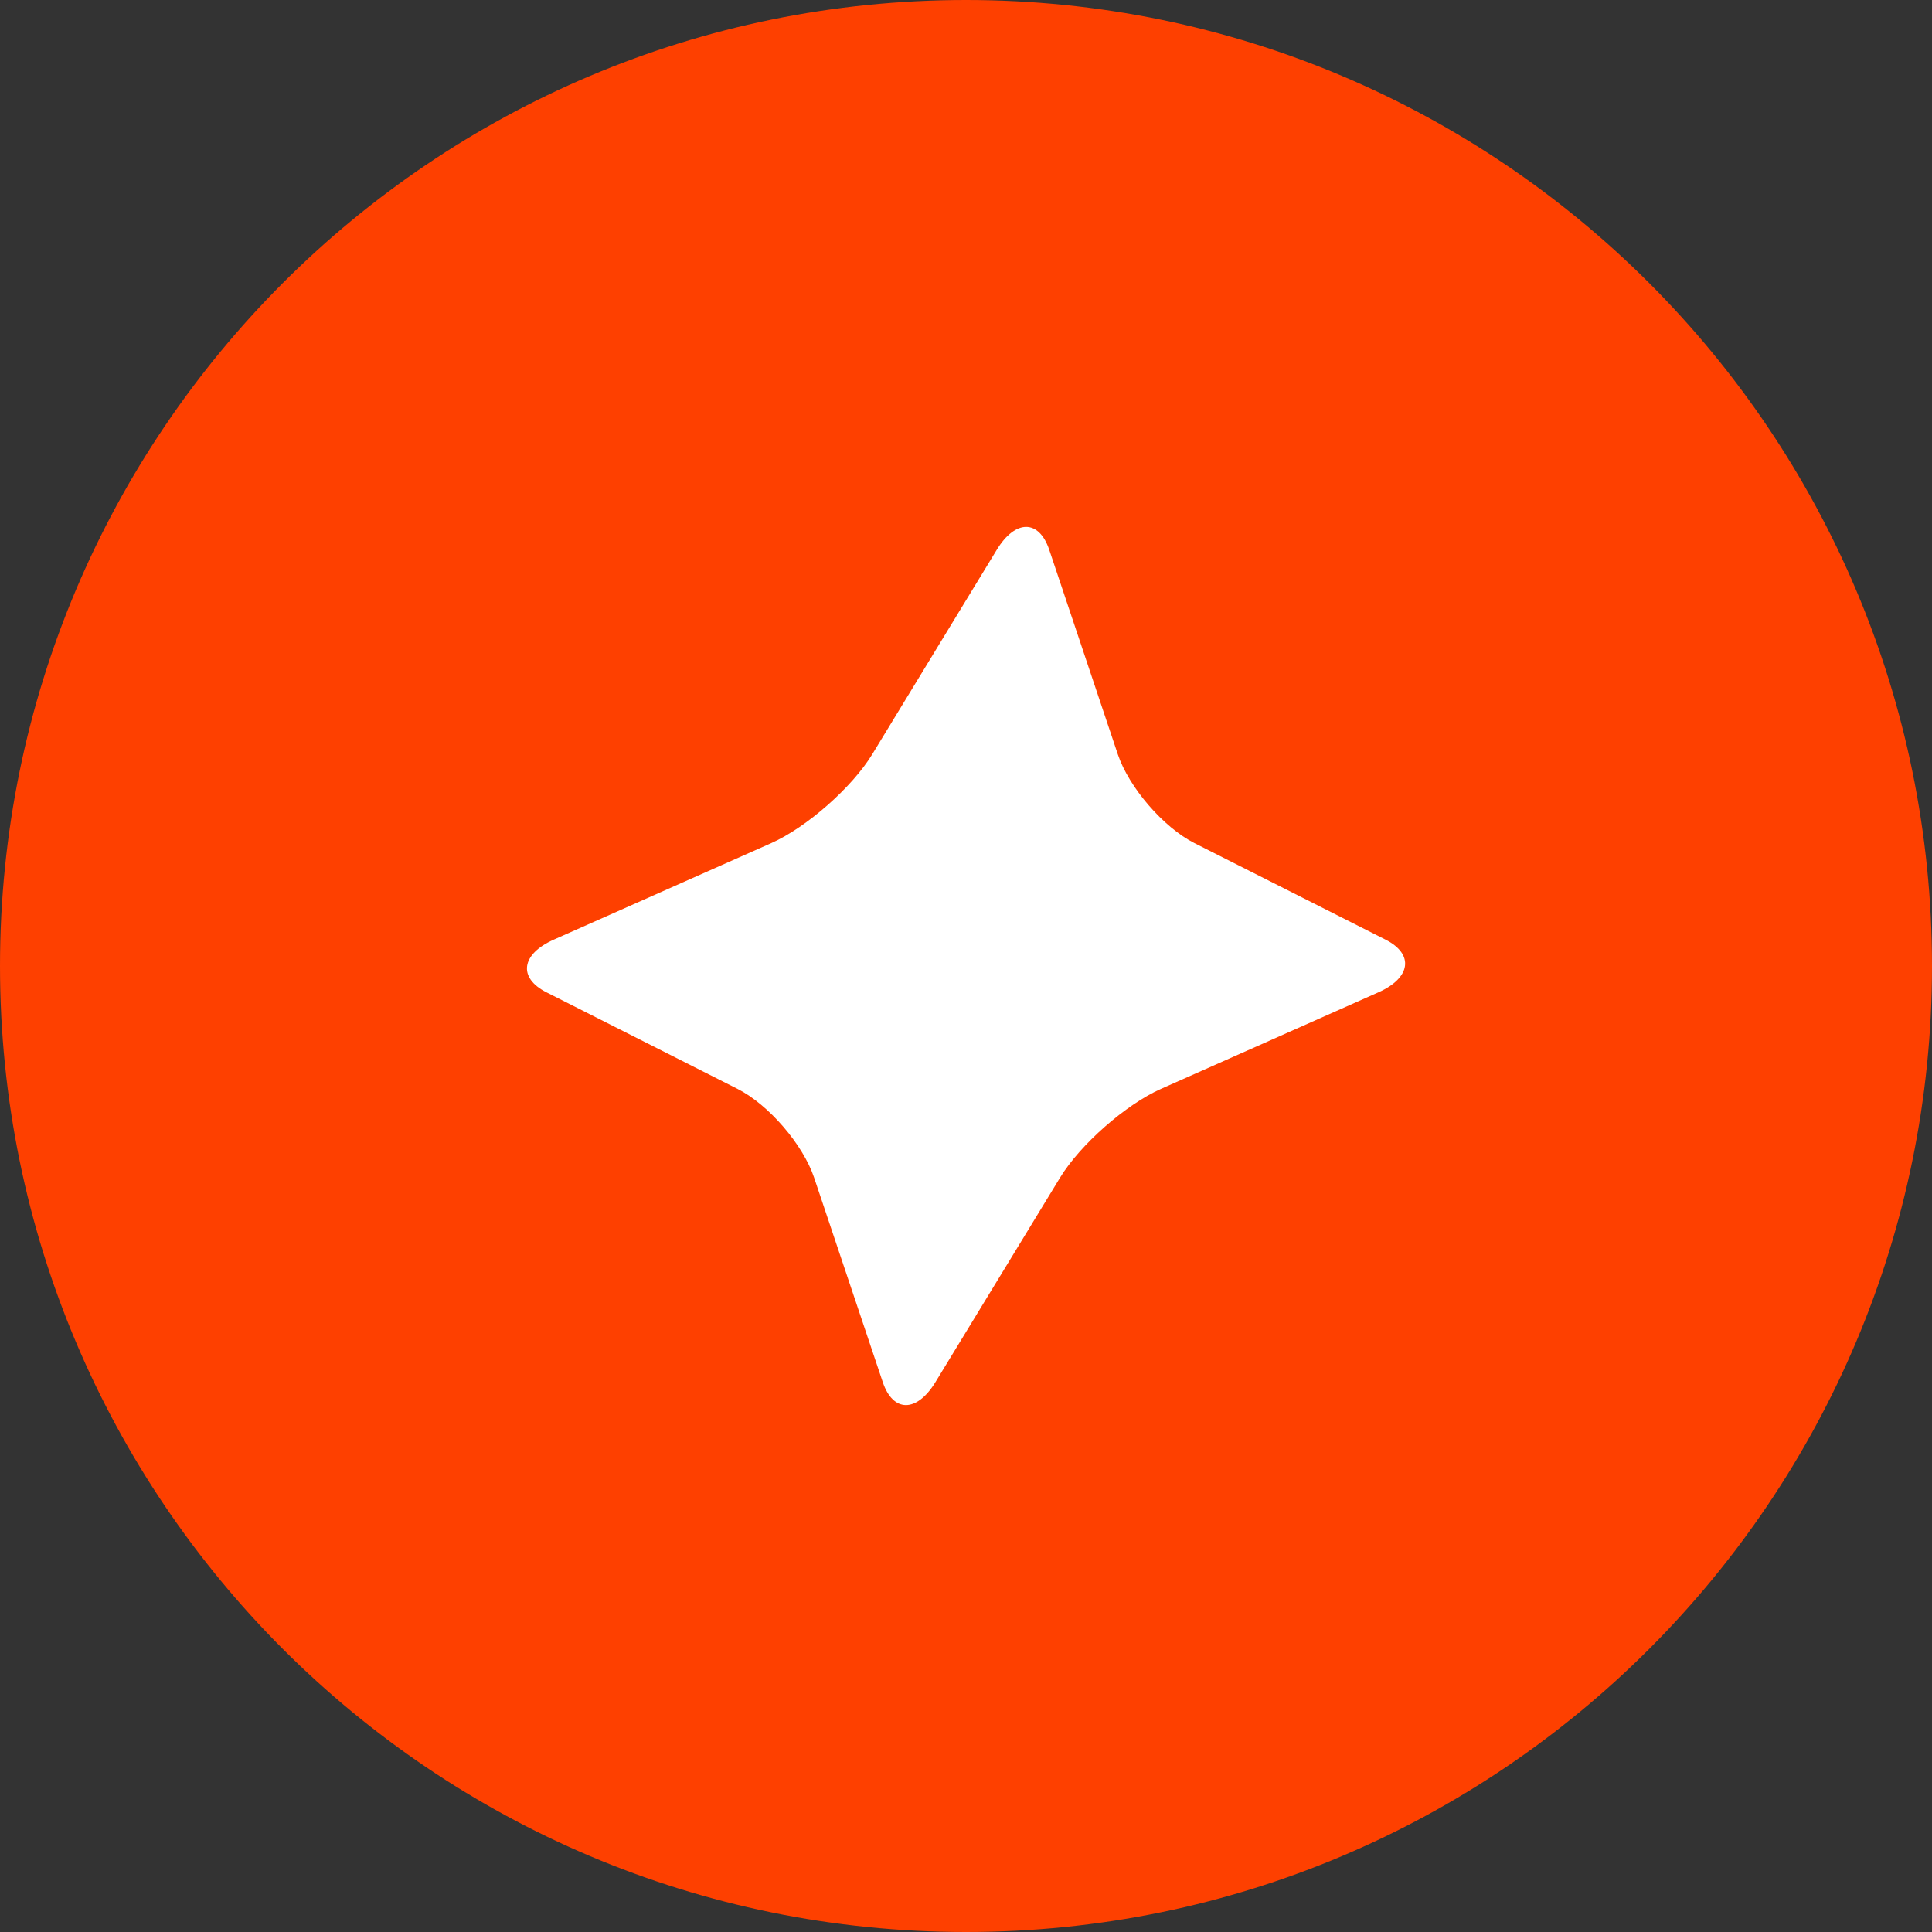
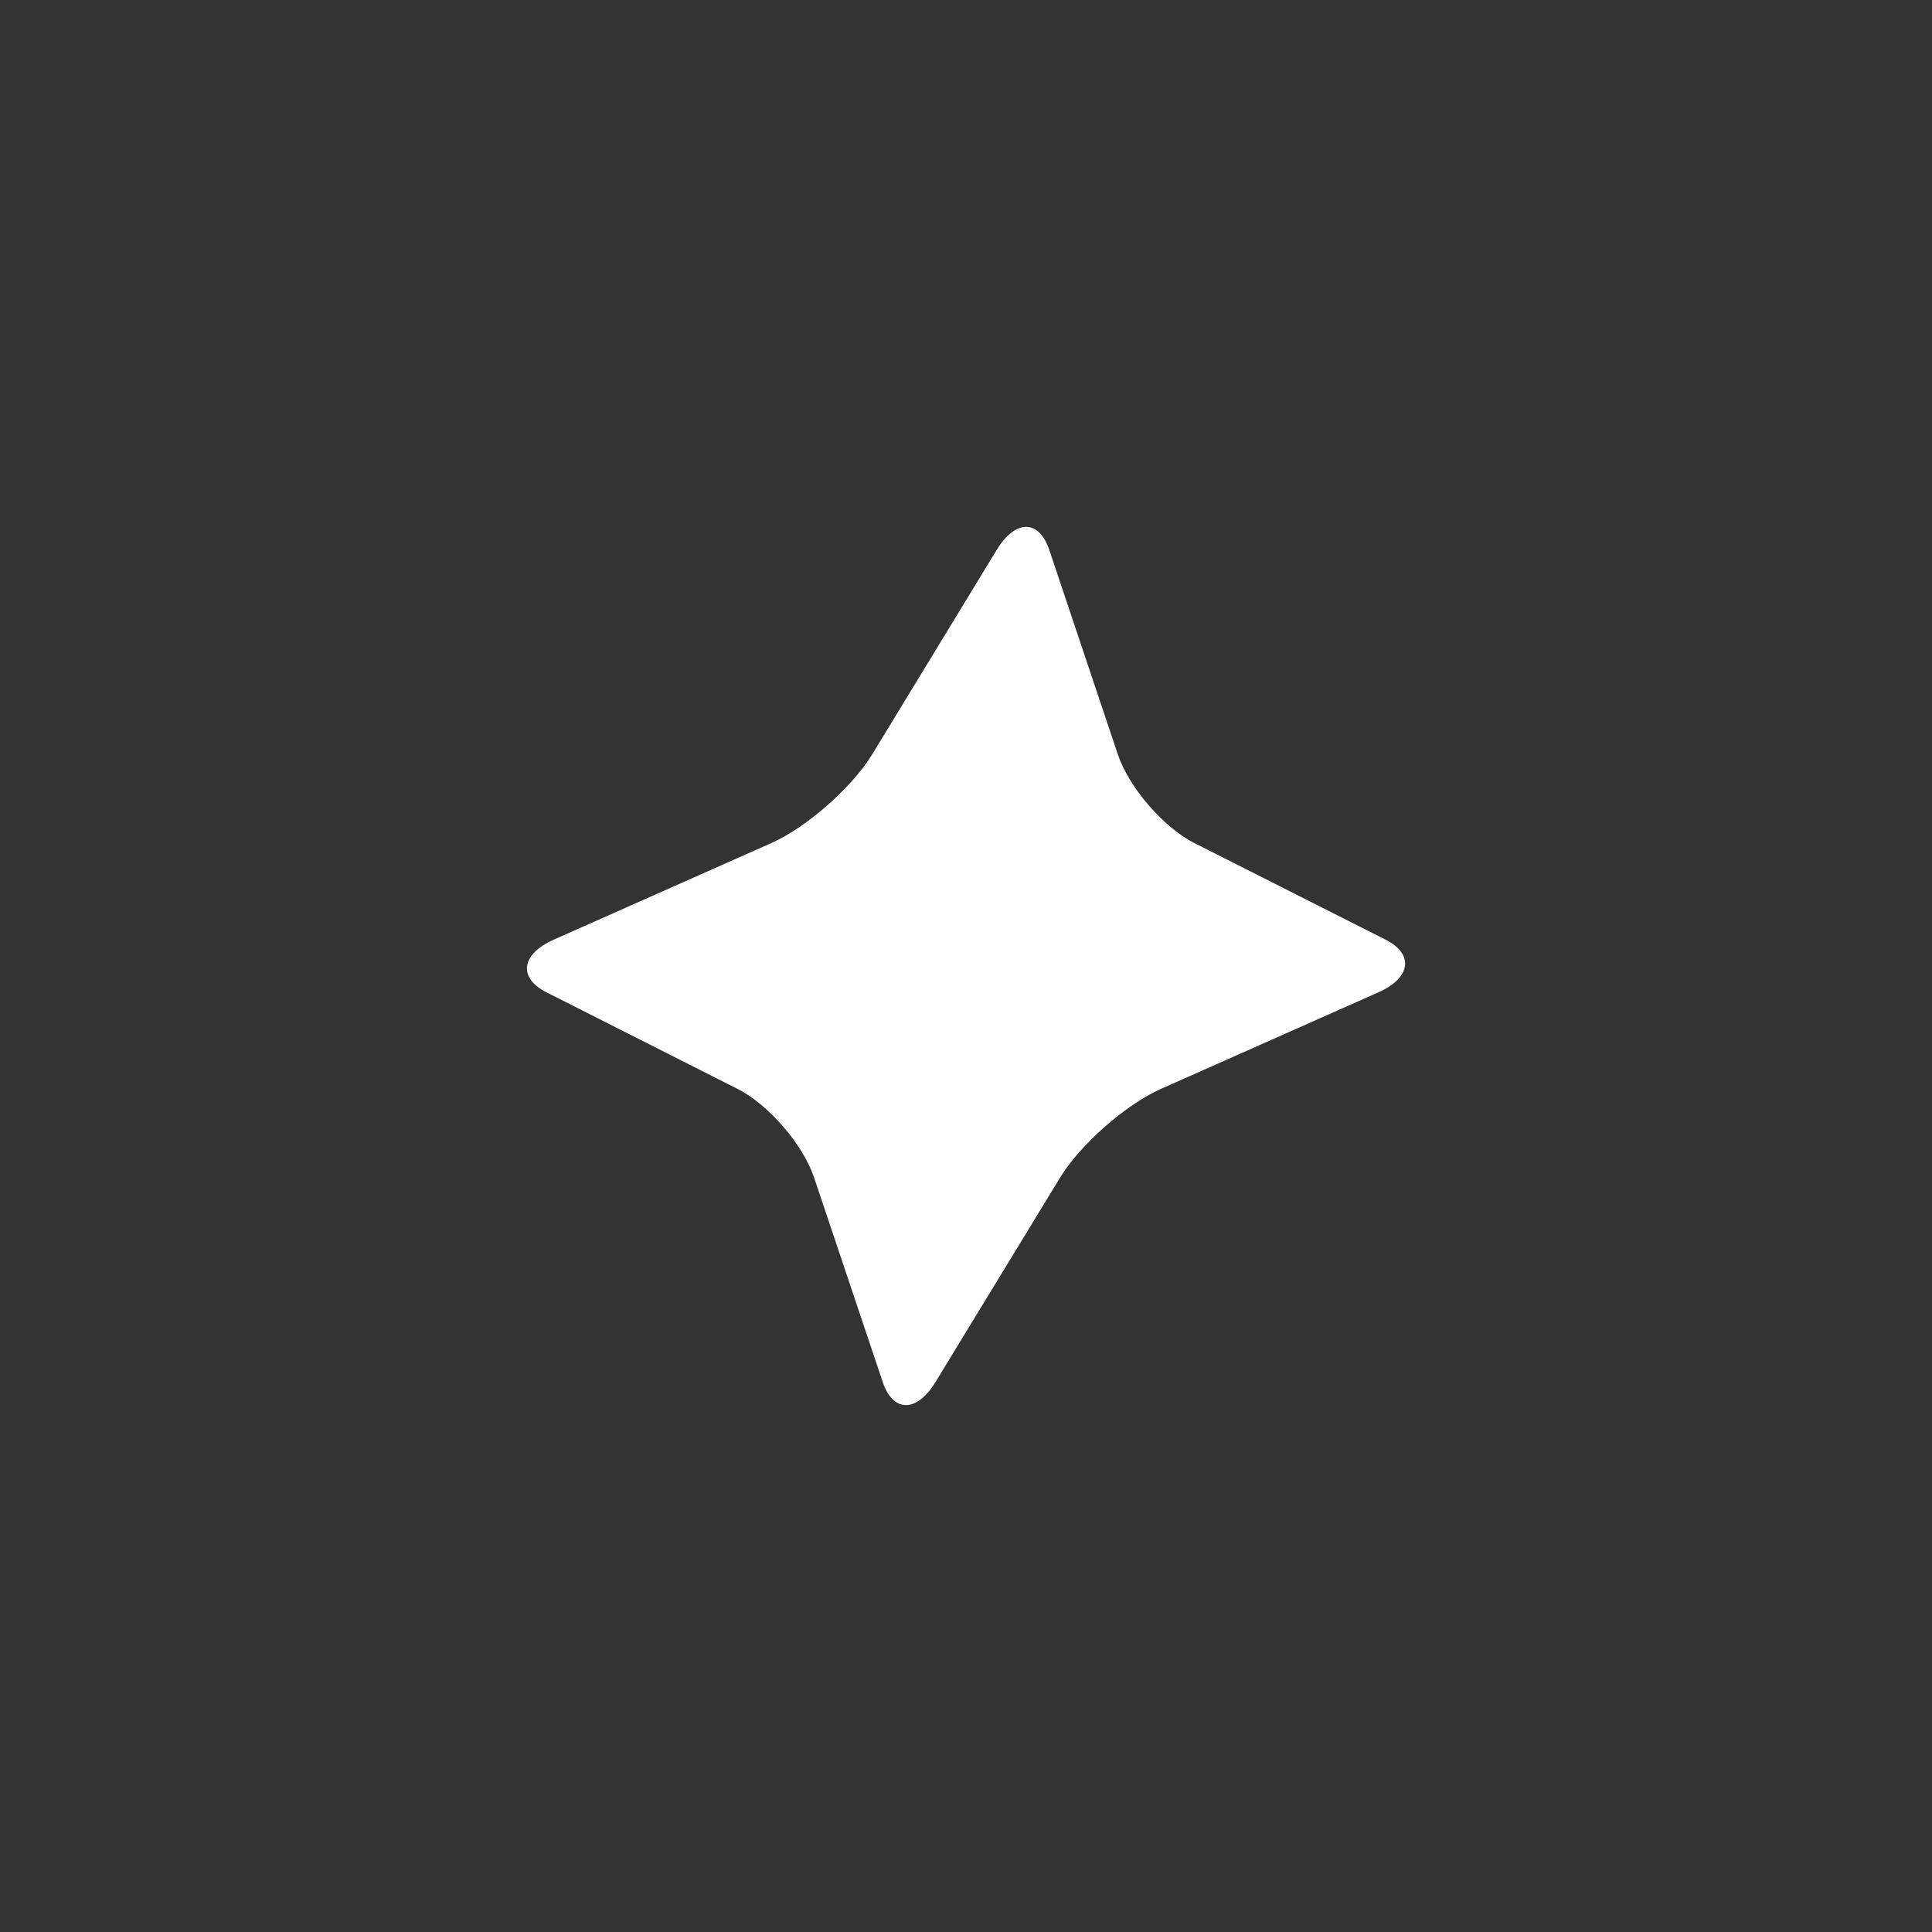
<svg xmlns="http://www.w3.org/2000/svg" width="1768" height="1768" viewBox="0 0 1768 1768" fill="none">
  <rect x="0" y="0" width="1768" height="1768" fill="#333333" stroke="none" />
-   <path d="M884 1768C1372.22 1768 1768 1372.22 1768 884C1768 395.78 1372.22 0 884 0C395.78 0 0 395.78 0 884C0 1372.22 395.78 1768 884 1768Z" fill="#FE4000" />
  <path d="M960.198 503.199L1022.9 690.233C1033.09 720.598 1064.65 757.18 1093.03 771.528L1267.95 859.9C1294.18 873.148 1291.25 894.827 1261.43 908.076L1062.46 996.43C1030.12 1010.79 988.512 1047.39 970.007 1077.78L856.05 1264.78C838.952 1292.82 817.248 1292.82 807.824 1264.78L745.002 1077.65C734.836 1047.34 703.327 1010.81 674.981 996.492L500.071 908.076C473.872 894.827 476.872 873.148 506.732 859.9L705.818 771.535C738.14 757.184 779.726 720.591 798.232 690.218L912.109 503.199C929.171 475.16 950.81 475.16 960.198 503.199Z" fill="white" />
</svg>